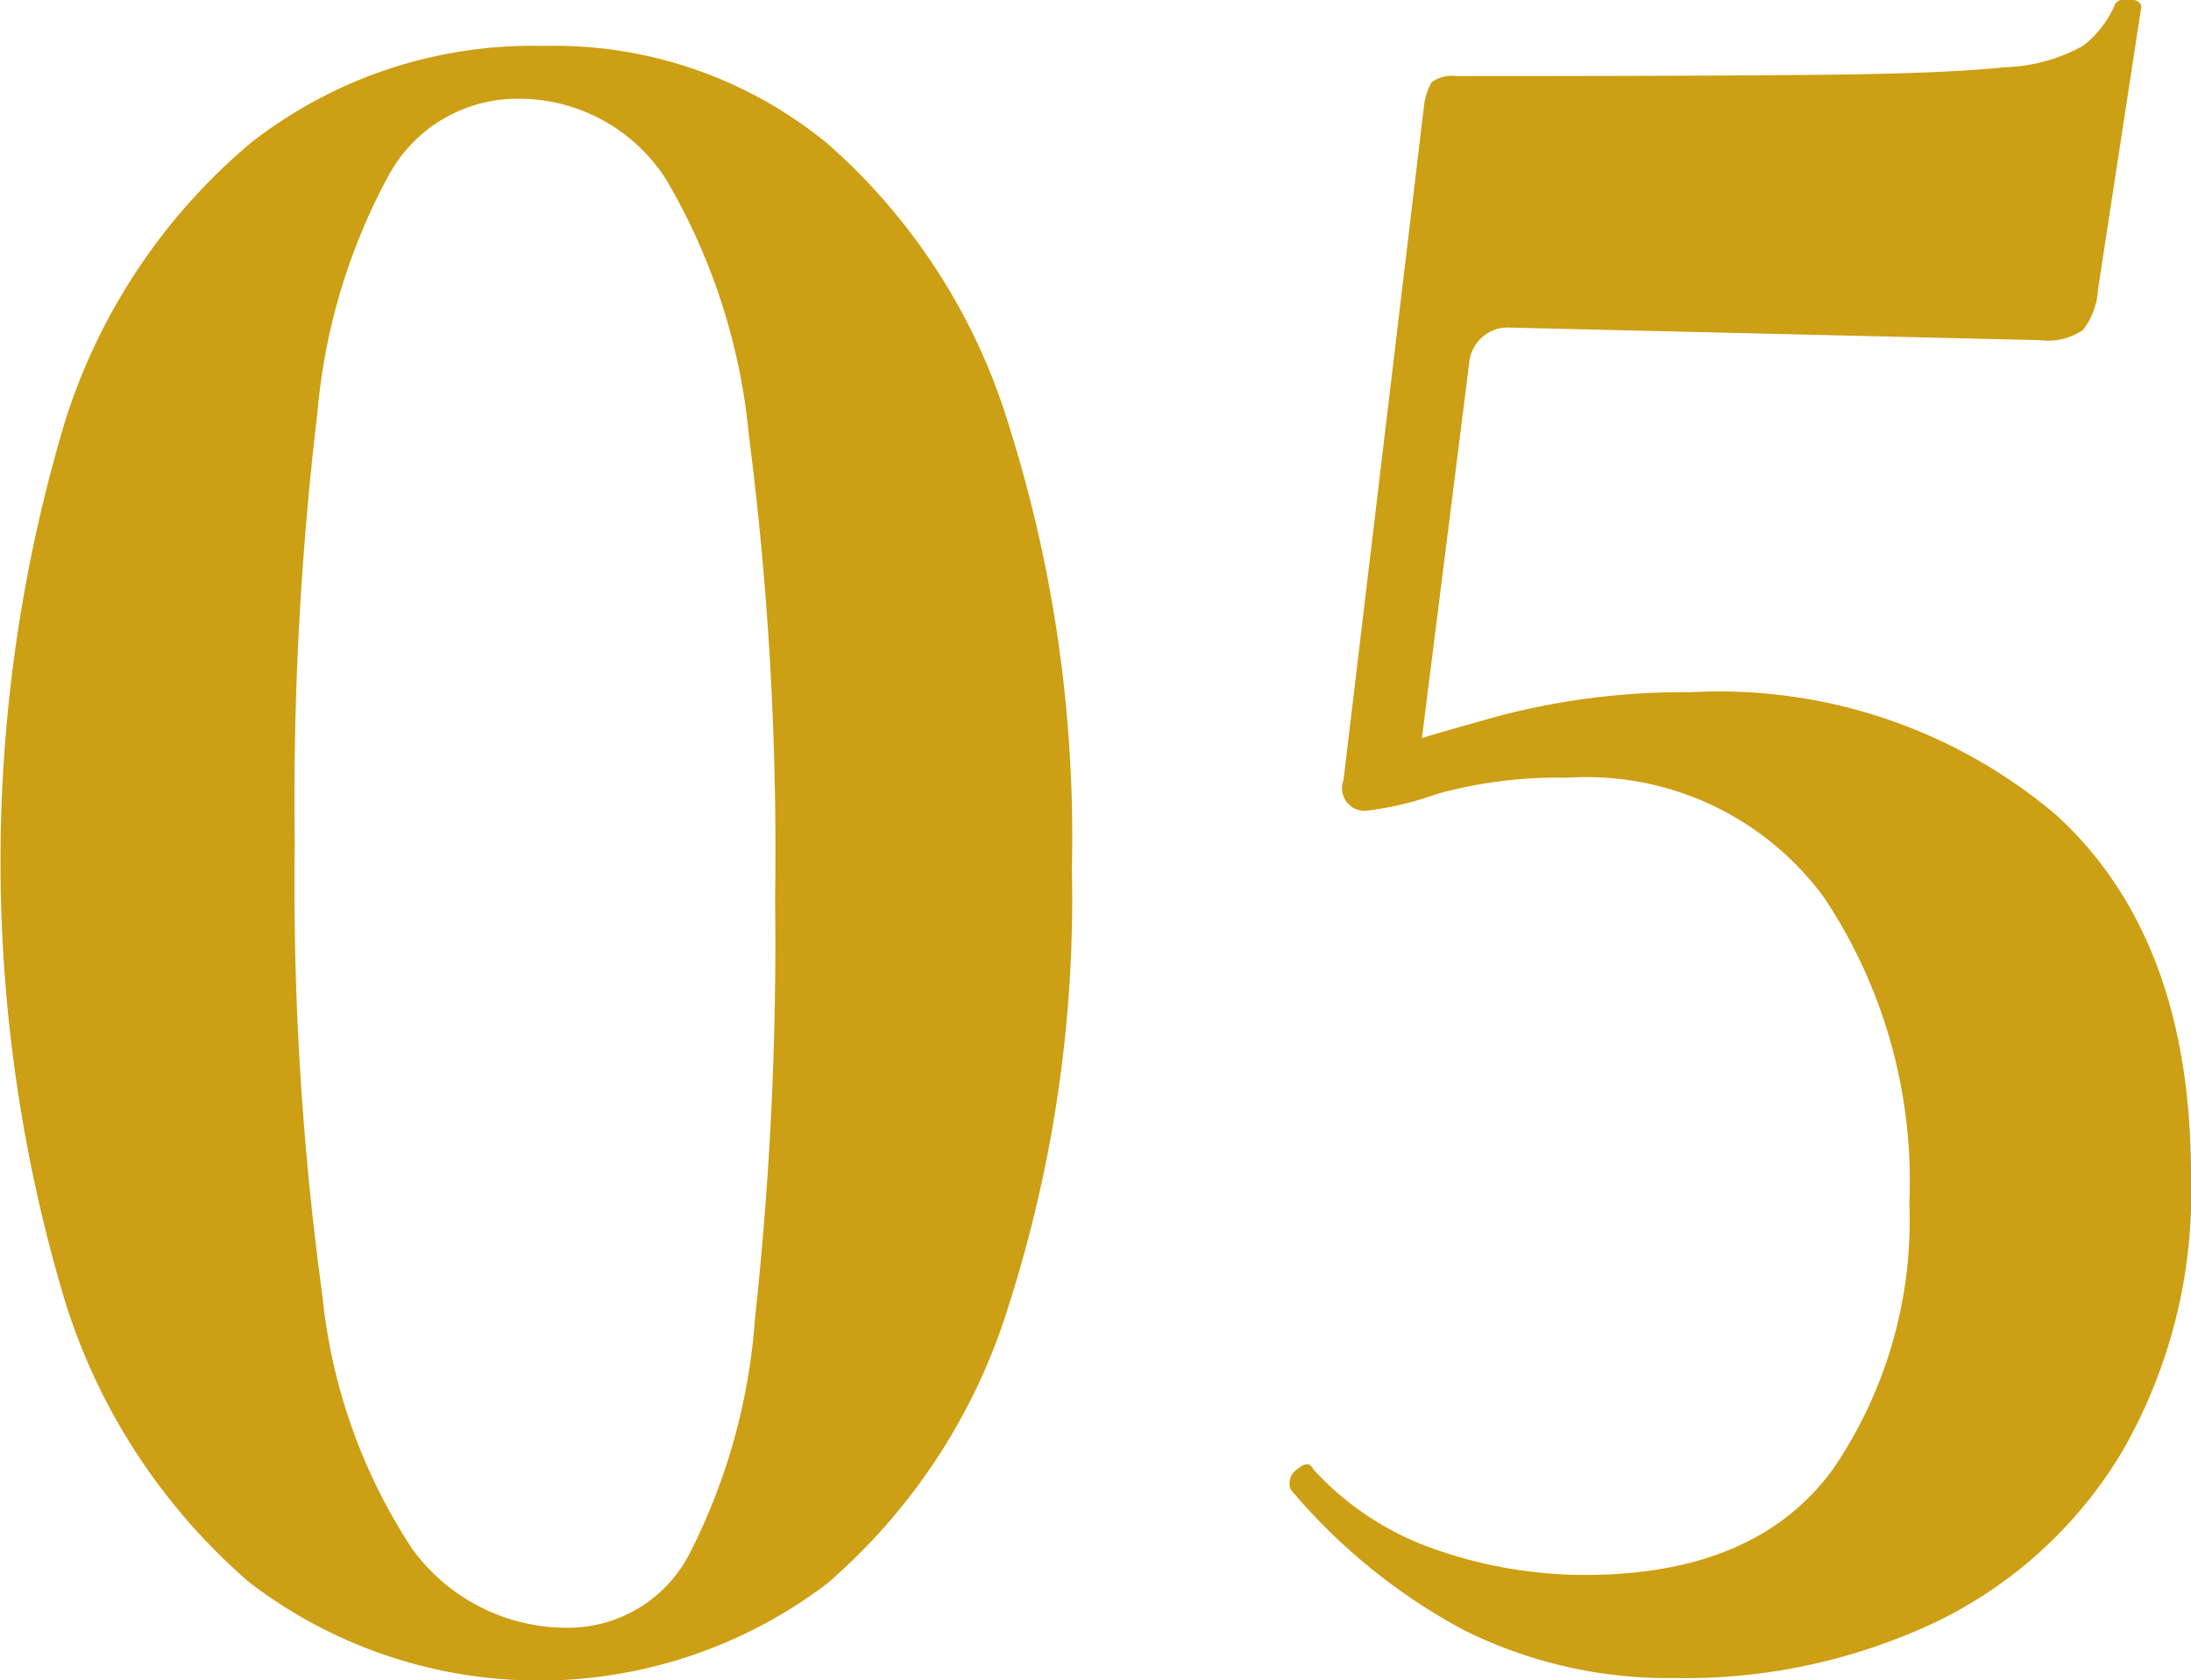
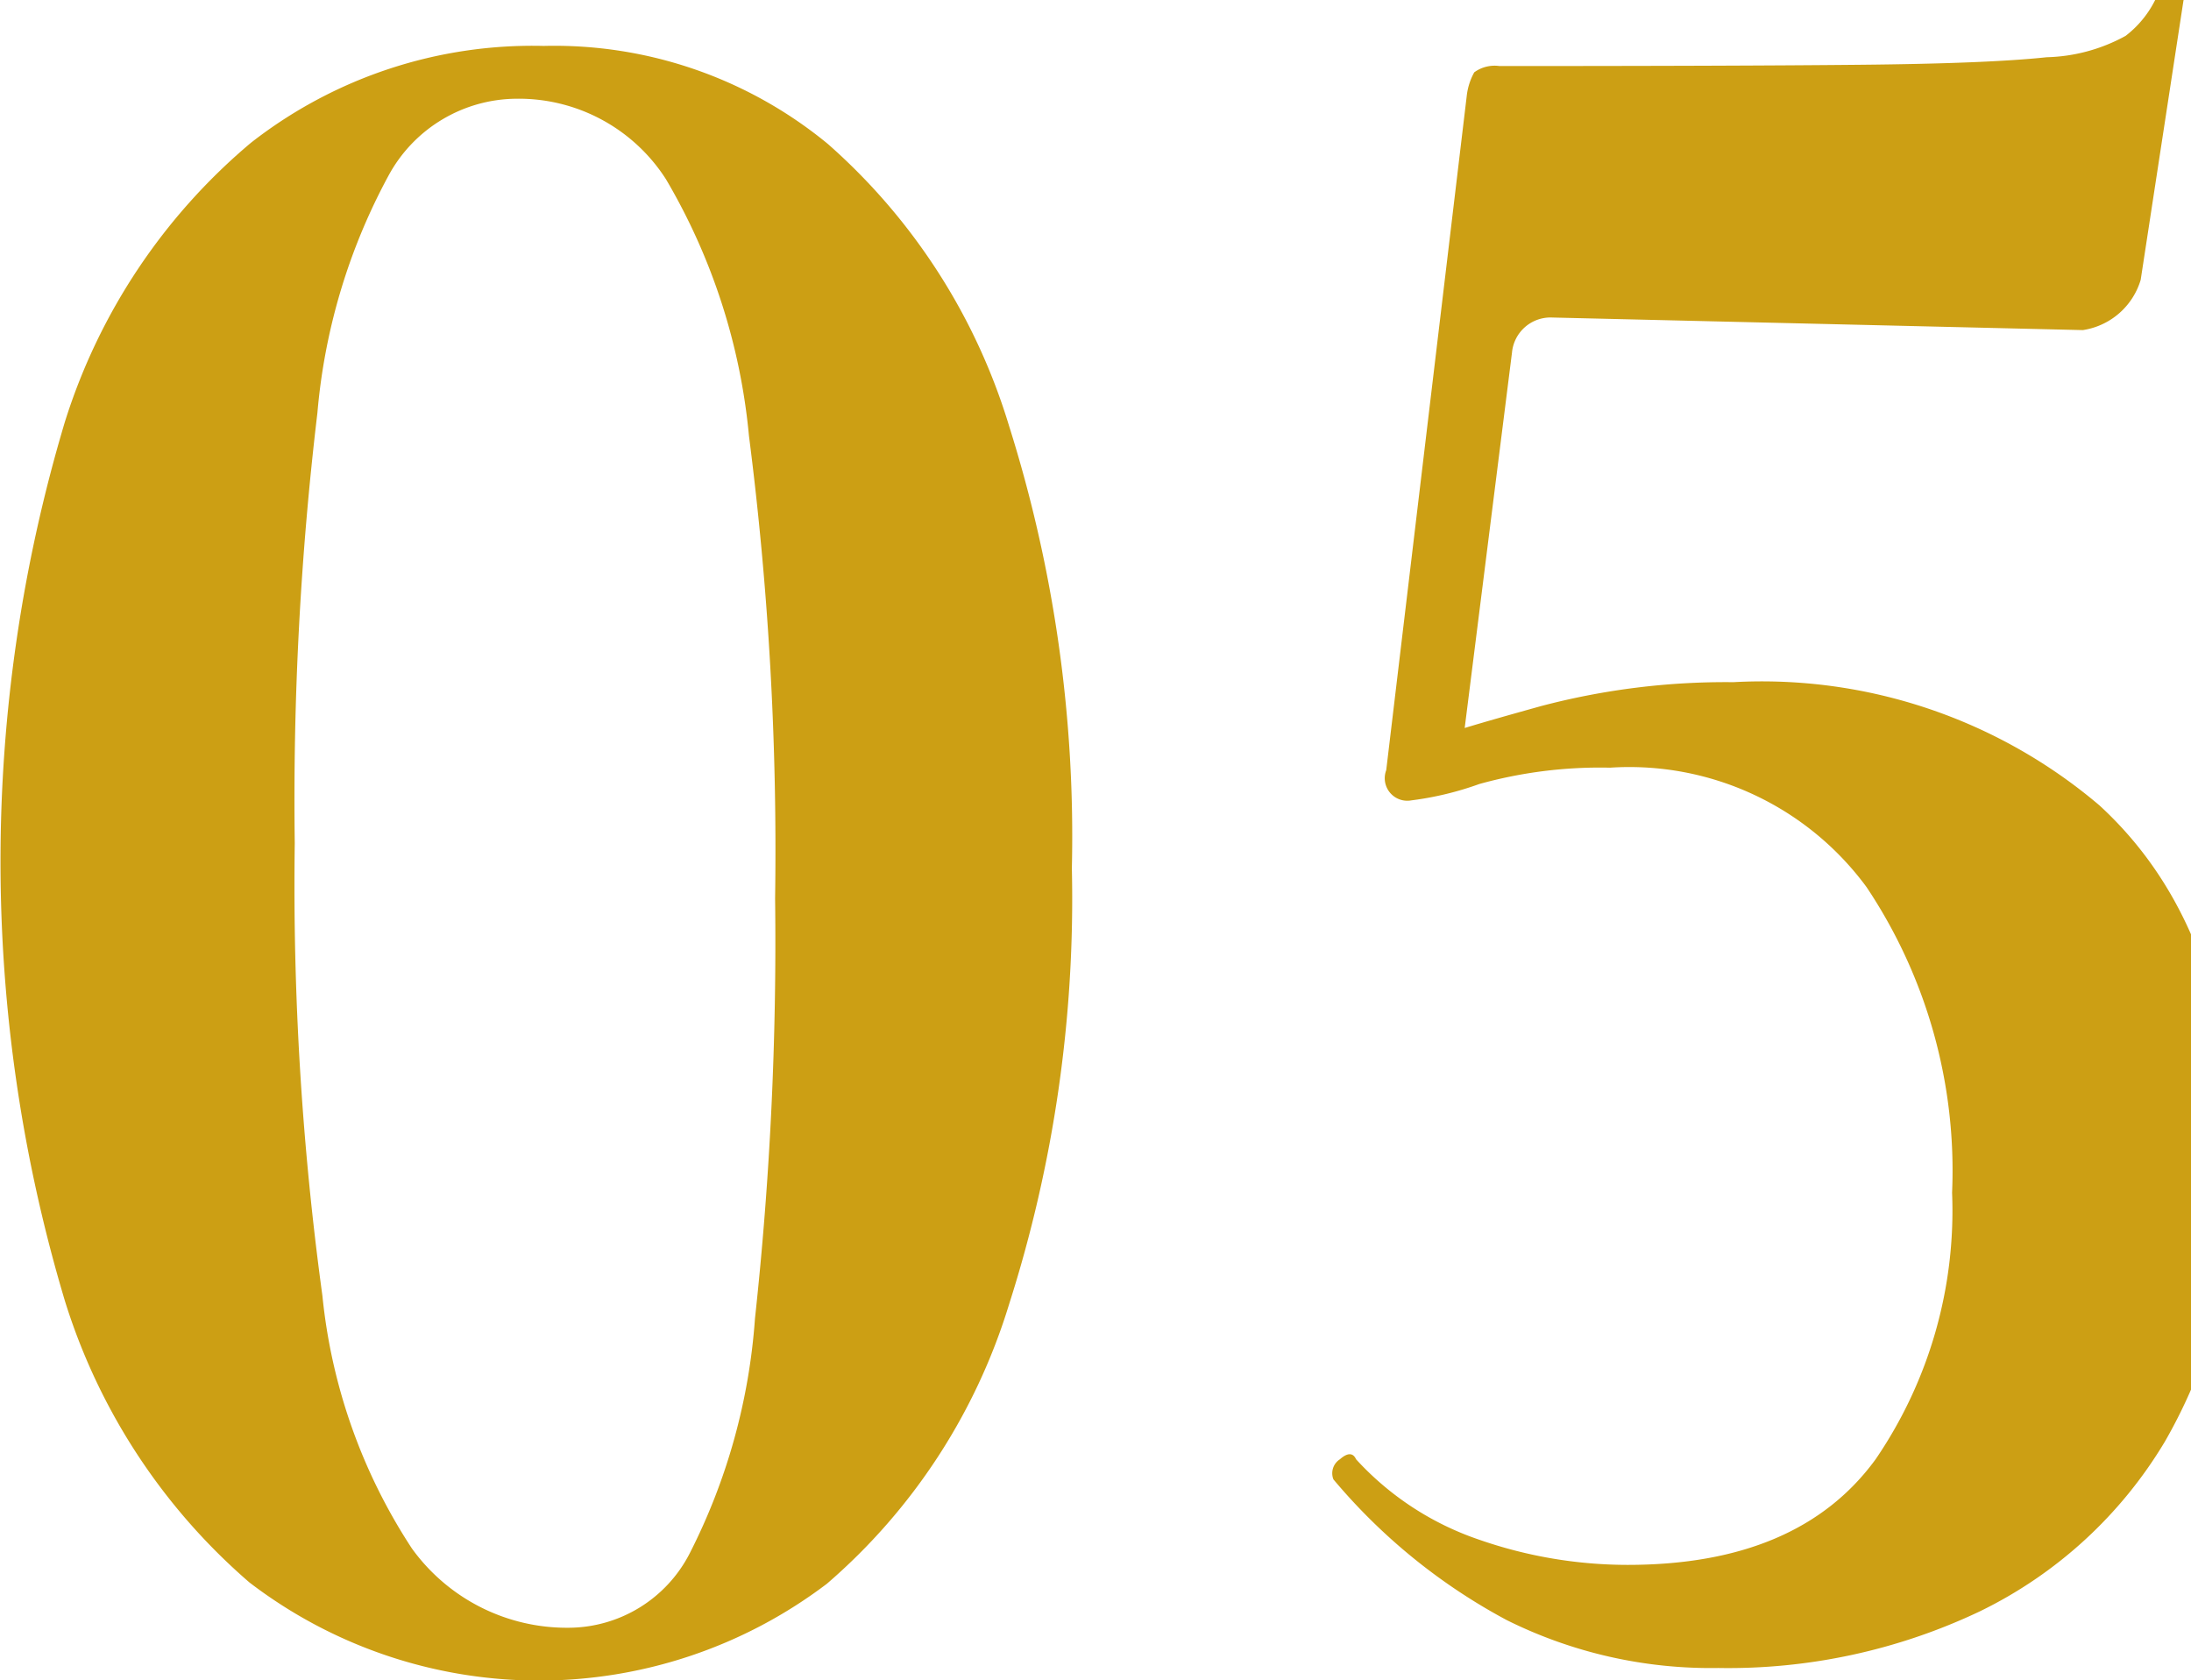
<svg xmlns="http://www.w3.org/2000/svg" width="43.56" height="33.406" viewBox="0 0 43.56 33.406">
  <defs>
    <style>      .cls-1 {        fill: #cc9f14;        fill-rule: evenodd;      }    </style>
  </defs>
-   <path id="icon-num_05.svg" class="cls-1" d="M2112.94,902.438a1.235,1.235,0,0,1-.85.2l-10.55-.25a0.769,0.769,0,0,0-.8.7l-0.94,7.461c0.41-.125.92-0.269,1.52-0.436a14.381,14.381,0,0,1,3.82-.475,10.362,10.362,0,0,1,7.28,2.45q2.67,2.451,2.67,7.15a10.328,10.328,0,0,1-1.37,5.5,8.734,8.734,0,0,1-3.68,3.375,11.651,11.651,0,0,1-5.2,1.125,9.1,9.1,0,0,1-4.2-.95,11.682,11.682,0,0,1-3.45-2.8,0.33,0.33,0,0,1,.13-0.4c0.15-.133.26-0.133,0.32,0a5.866,5.866,0,0,0,2.45,1.6,8.988,8.988,0,0,0,2.95.5q3.4,0,4.93-2.1a8.762,8.762,0,0,0,1.52-5.3,10.144,10.144,0,0,0-1.7-6.075,5.853,5.853,0,0,0-5.1-2.375,8.948,8.948,0,0,0-2.6.325,6.287,6.287,0,0,1-1.35.325,0.448,0.448,0,0,1-.5-0.6l1.6-13.4a1.252,1.252,0,0,1,.15-0.475,0.686,0.686,0,0,1,.5-0.125q4.605,0,7.15-.025c1.7-.016,2.95-0.066,3.73-0.15a3.428,3.428,0,0,0,1.57-.425,2.053,2.053,0,0,0,.65-0.85,0.3,0.3,0,0,1,.3-0.075c0.17,0.017.24,0.092,0.2,0.225l-0.85,5.55A1.422,1.422,0,0,1,2112.94,902.438Zm-24.97,24.925a9.471,9.471,0,0,1-11.48-.025,12.158,12.158,0,0,1-3.67-5.6,30.462,30.462,0,0,1,0-17.475,11.891,11.891,0,0,1,3.7-5.55,9.088,9.088,0,0,1,5.82-1.925,8.549,8.549,0,0,1,5.65,1.95,12.148,12.148,0,0,1,3.6,5.6,27.127,27.127,0,0,1,1.25,8.8,26.531,26.531,0,0,1-1.25,8.675A11.922,11.922,0,0,1,2087.97,927.363Zm-1.55-22.825a12.3,12.3,0,0,0-1.65-5.1,3.475,3.475,0,0,0-2.98-1.6,2.913,2.913,0,0,0-2.52,1.5,12.063,12.063,0,0,0-1.43,4.75,64.949,64.949,0,0,0-.45,8.55,60.226,60.226,0,0,0,.55,9,11.186,11.186,0,0,0,1.78,5.025,3.8,3.8,0,0,0,3.12,1.575,2.716,2.716,0,0,0,2.4-1.475,12.162,12.162,0,0,0,1.3-4.675,69.3,69.3,0,0,0,.4-8.35A64.67,64.67,0,0,0,2086.42,904.538Z" transform="translate(-2071.53 -895.875)" />
+   <path id="icon-num_05.svg" class="cls-1" d="M2112.94,902.438l-10.55-.25a0.769,0.769,0,0,0-.8.7l-0.94,7.461c0.41-.125.92-0.269,1.52-0.436a14.381,14.381,0,0,1,3.82-.475,10.362,10.362,0,0,1,7.28,2.45q2.67,2.451,2.67,7.15a10.328,10.328,0,0,1-1.37,5.5,8.734,8.734,0,0,1-3.68,3.375,11.651,11.651,0,0,1-5.2,1.125,9.1,9.1,0,0,1-4.2-.95,11.682,11.682,0,0,1-3.45-2.8,0.33,0.33,0,0,1,.13-0.4c0.15-.133.26-0.133,0.32,0a5.866,5.866,0,0,0,2.45,1.6,8.988,8.988,0,0,0,2.95.5q3.4,0,4.93-2.1a8.762,8.762,0,0,0,1.52-5.3,10.144,10.144,0,0,0-1.7-6.075,5.853,5.853,0,0,0-5.1-2.375,8.948,8.948,0,0,0-2.6.325,6.287,6.287,0,0,1-1.35.325,0.448,0.448,0,0,1-.5-0.6l1.6-13.4a1.252,1.252,0,0,1,.15-0.475,0.686,0.686,0,0,1,.5-0.125q4.605,0,7.15-.025c1.7-.016,2.95-0.066,3.73-0.15a3.428,3.428,0,0,0,1.57-.425,2.053,2.053,0,0,0,.65-0.85,0.3,0.3,0,0,1,.3-0.075c0.17,0.017.24,0.092,0.2,0.225l-0.85,5.55A1.422,1.422,0,0,1,2112.94,902.438Zm-24.97,24.925a9.471,9.471,0,0,1-11.48-.025,12.158,12.158,0,0,1-3.67-5.6,30.462,30.462,0,0,1,0-17.475,11.891,11.891,0,0,1,3.7-5.55,9.088,9.088,0,0,1,5.82-1.925,8.549,8.549,0,0,1,5.65,1.95,12.148,12.148,0,0,1,3.6,5.6,27.127,27.127,0,0,1,1.25,8.8,26.531,26.531,0,0,1-1.25,8.675A11.922,11.922,0,0,1,2087.97,927.363Zm-1.55-22.825a12.3,12.3,0,0,0-1.65-5.1,3.475,3.475,0,0,0-2.98-1.6,2.913,2.913,0,0,0-2.52,1.5,12.063,12.063,0,0,0-1.43,4.75,64.949,64.949,0,0,0-.45,8.55,60.226,60.226,0,0,0,.55,9,11.186,11.186,0,0,0,1.78,5.025,3.8,3.8,0,0,0,3.12,1.575,2.716,2.716,0,0,0,2.4-1.475,12.162,12.162,0,0,0,1.3-4.675,69.3,69.3,0,0,0,.4-8.35A64.67,64.67,0,0,0,2086.42,904.538Z" transform="translate(-2071.53 -895.875)" />
</svg>